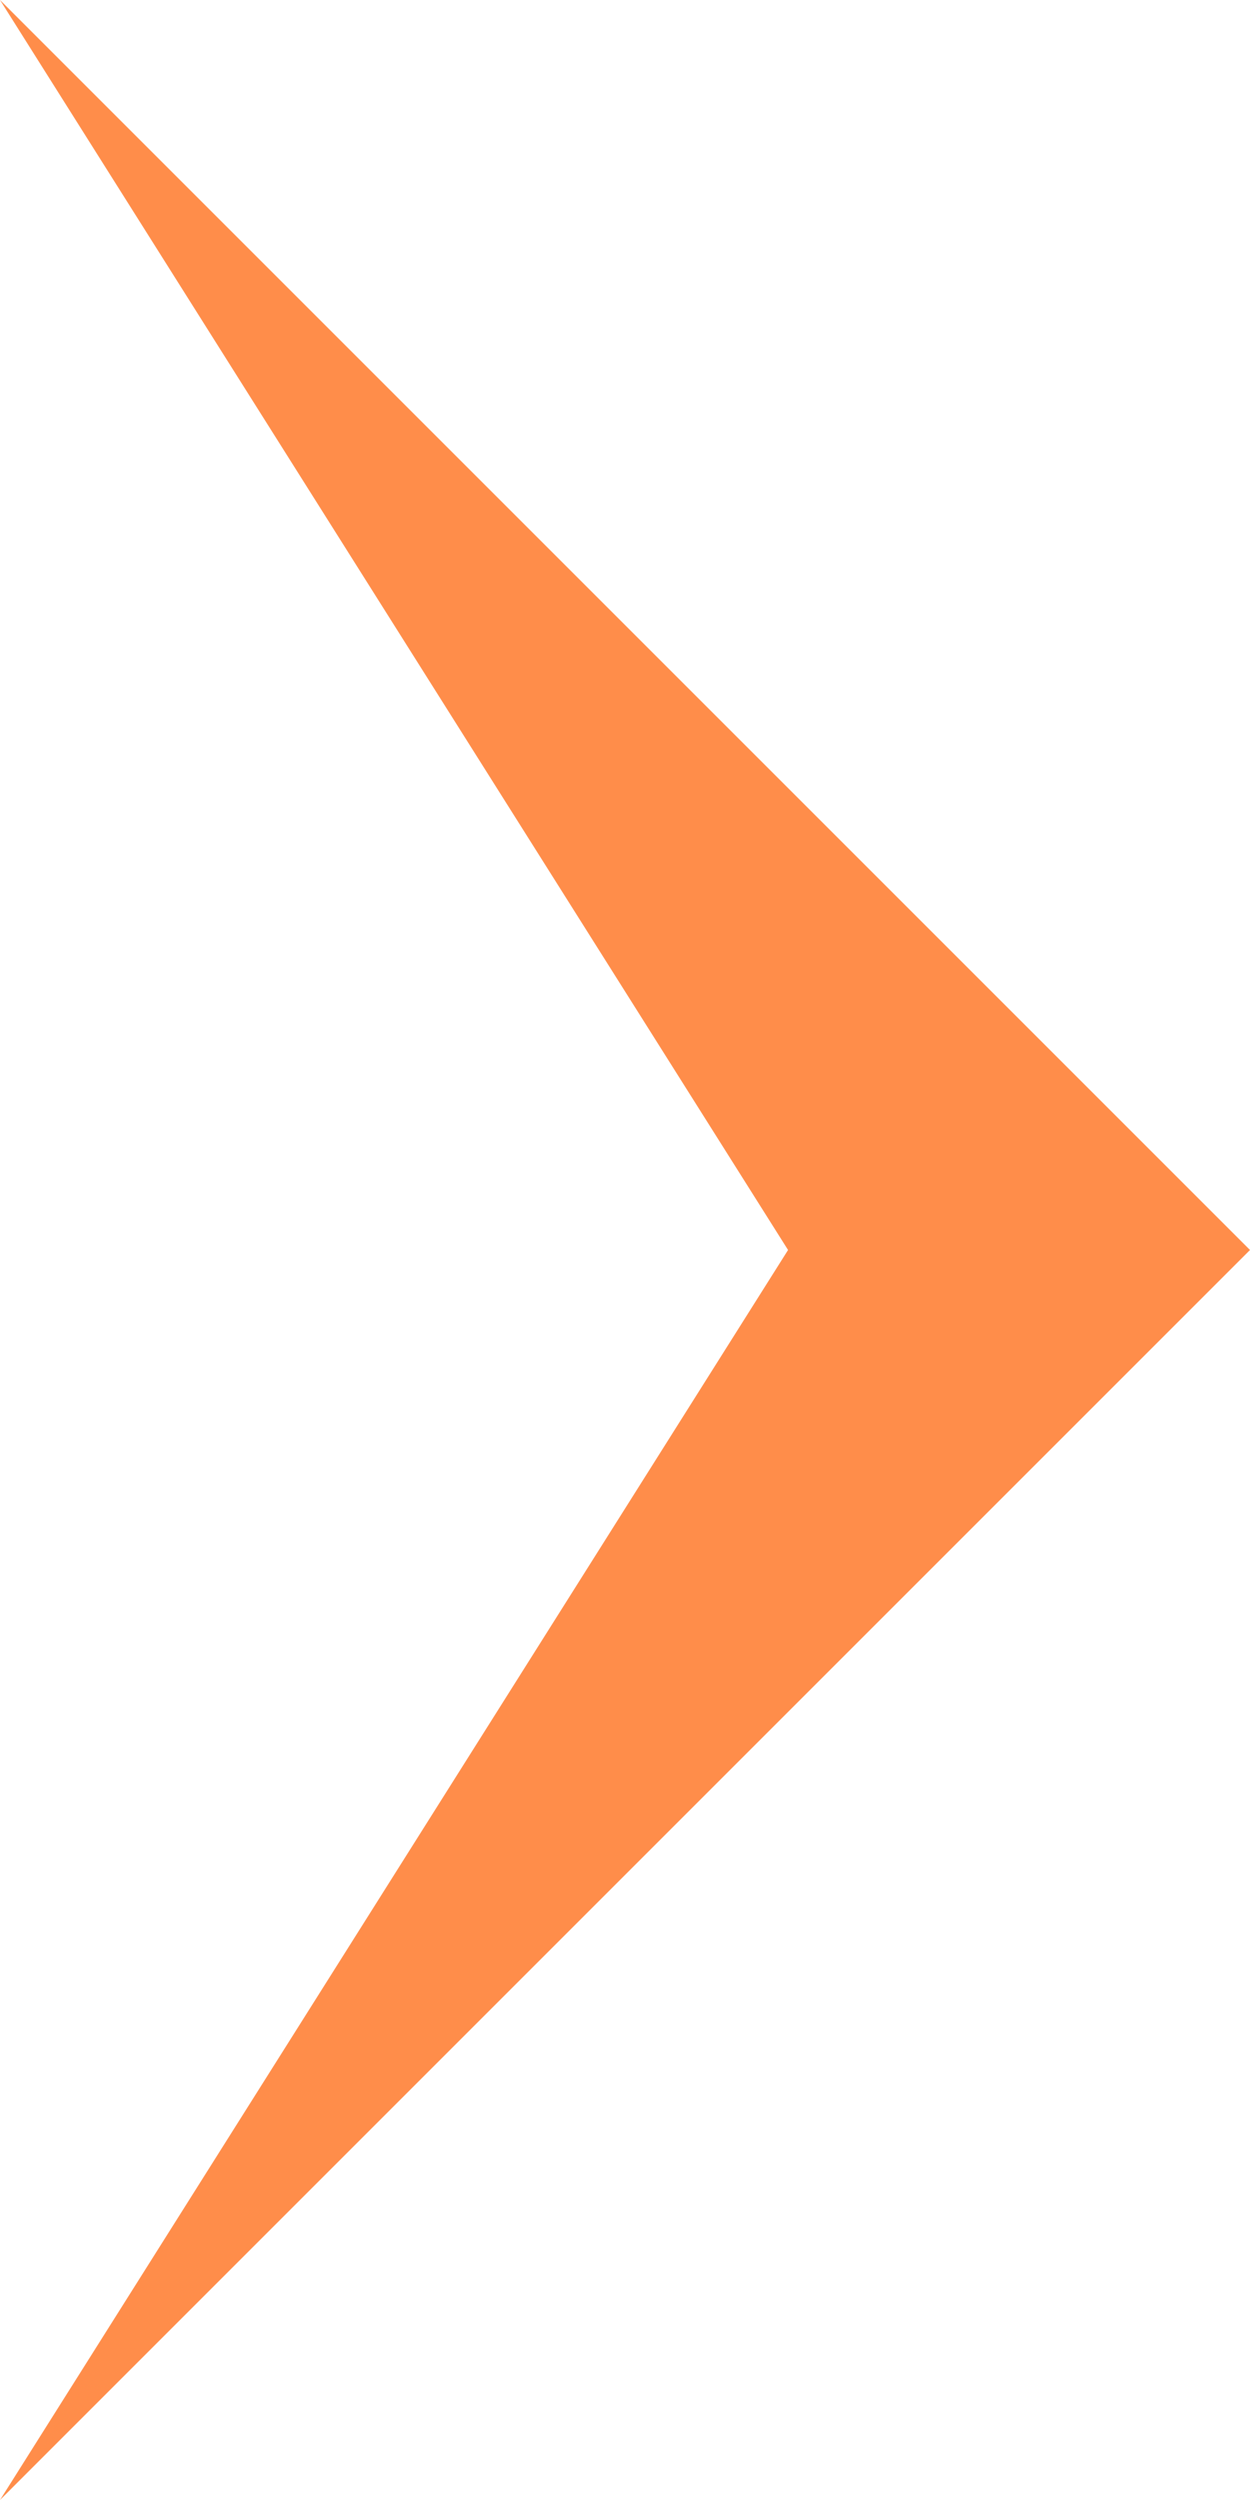
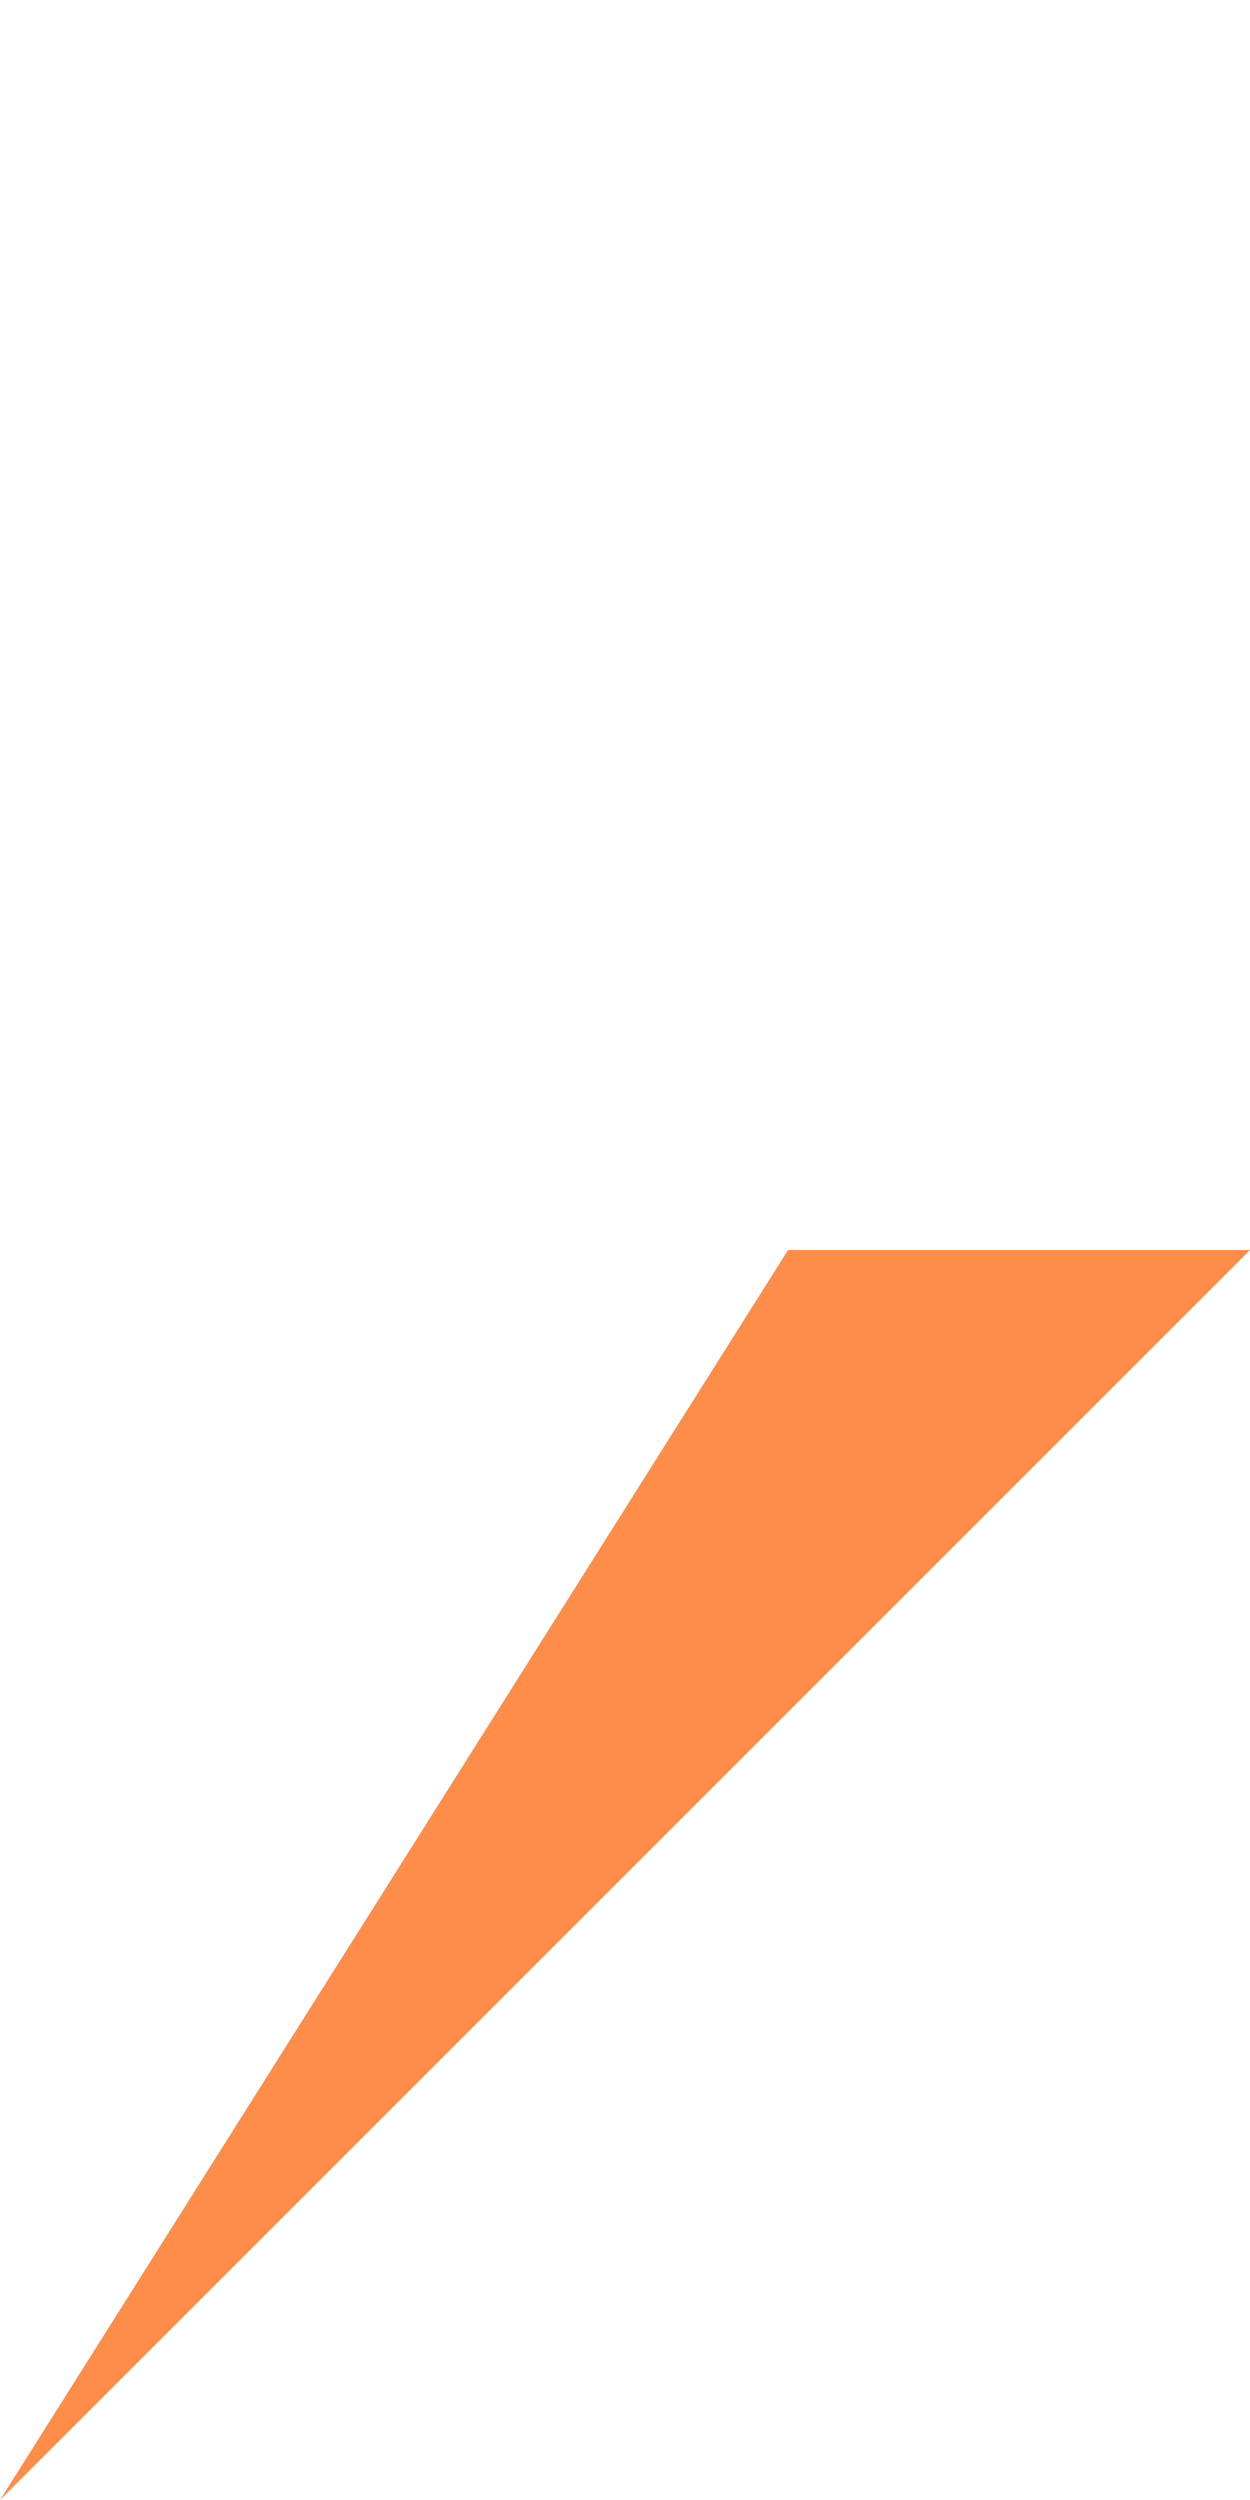
<svg xmlns="http://www.w3.org/2000/svg" width="9" height="18" viewBox="0 0 9 18">
-   <path id="パス_1282" data-name="パス 1282" d="M9,5.674,0,0,9,9l9-9Z" transform="translate(0 18) rotate(-90)" fill="#ff8d4a" />
+   <path id="パス_1282" data-name="パス 1282" d="M9,5.674,0,0,9,9Z" transform="translate(0 18) rotate(-90)" fill="#ff8d4a" />
</svg>